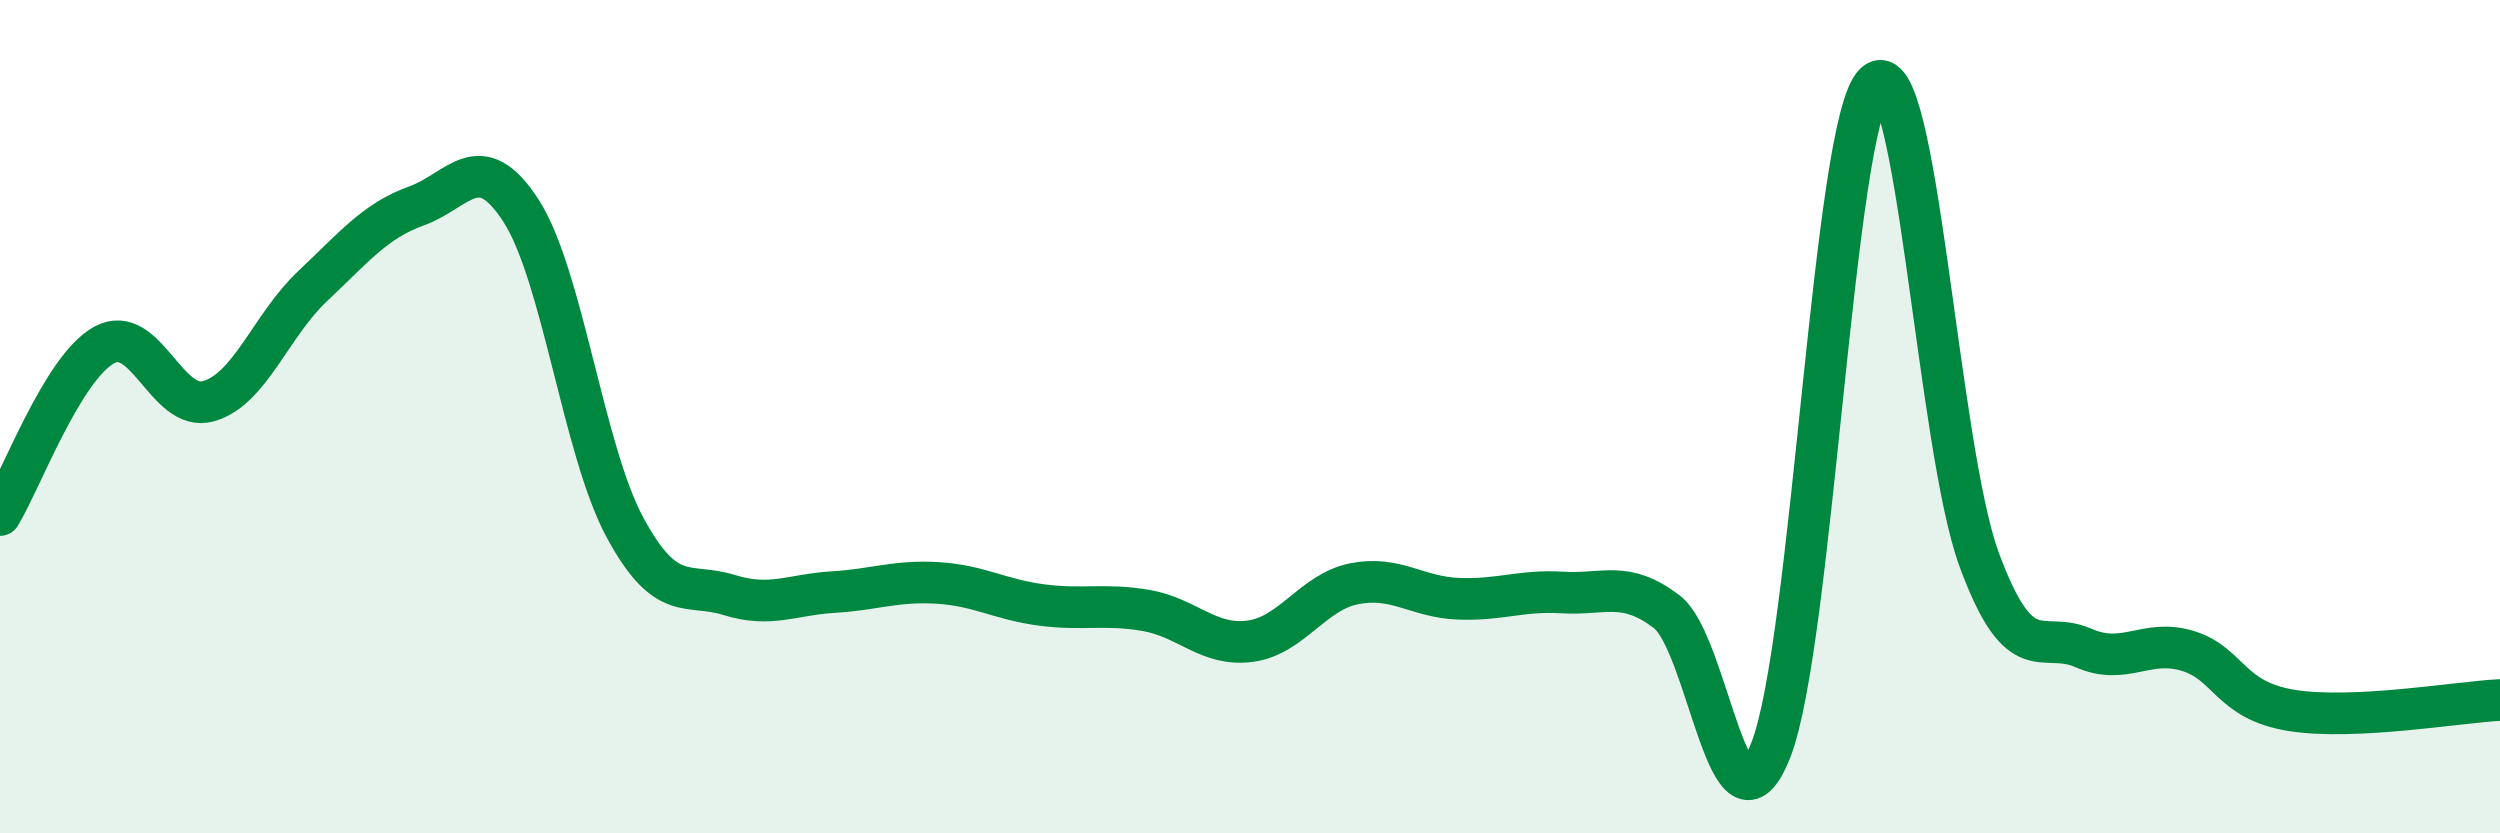
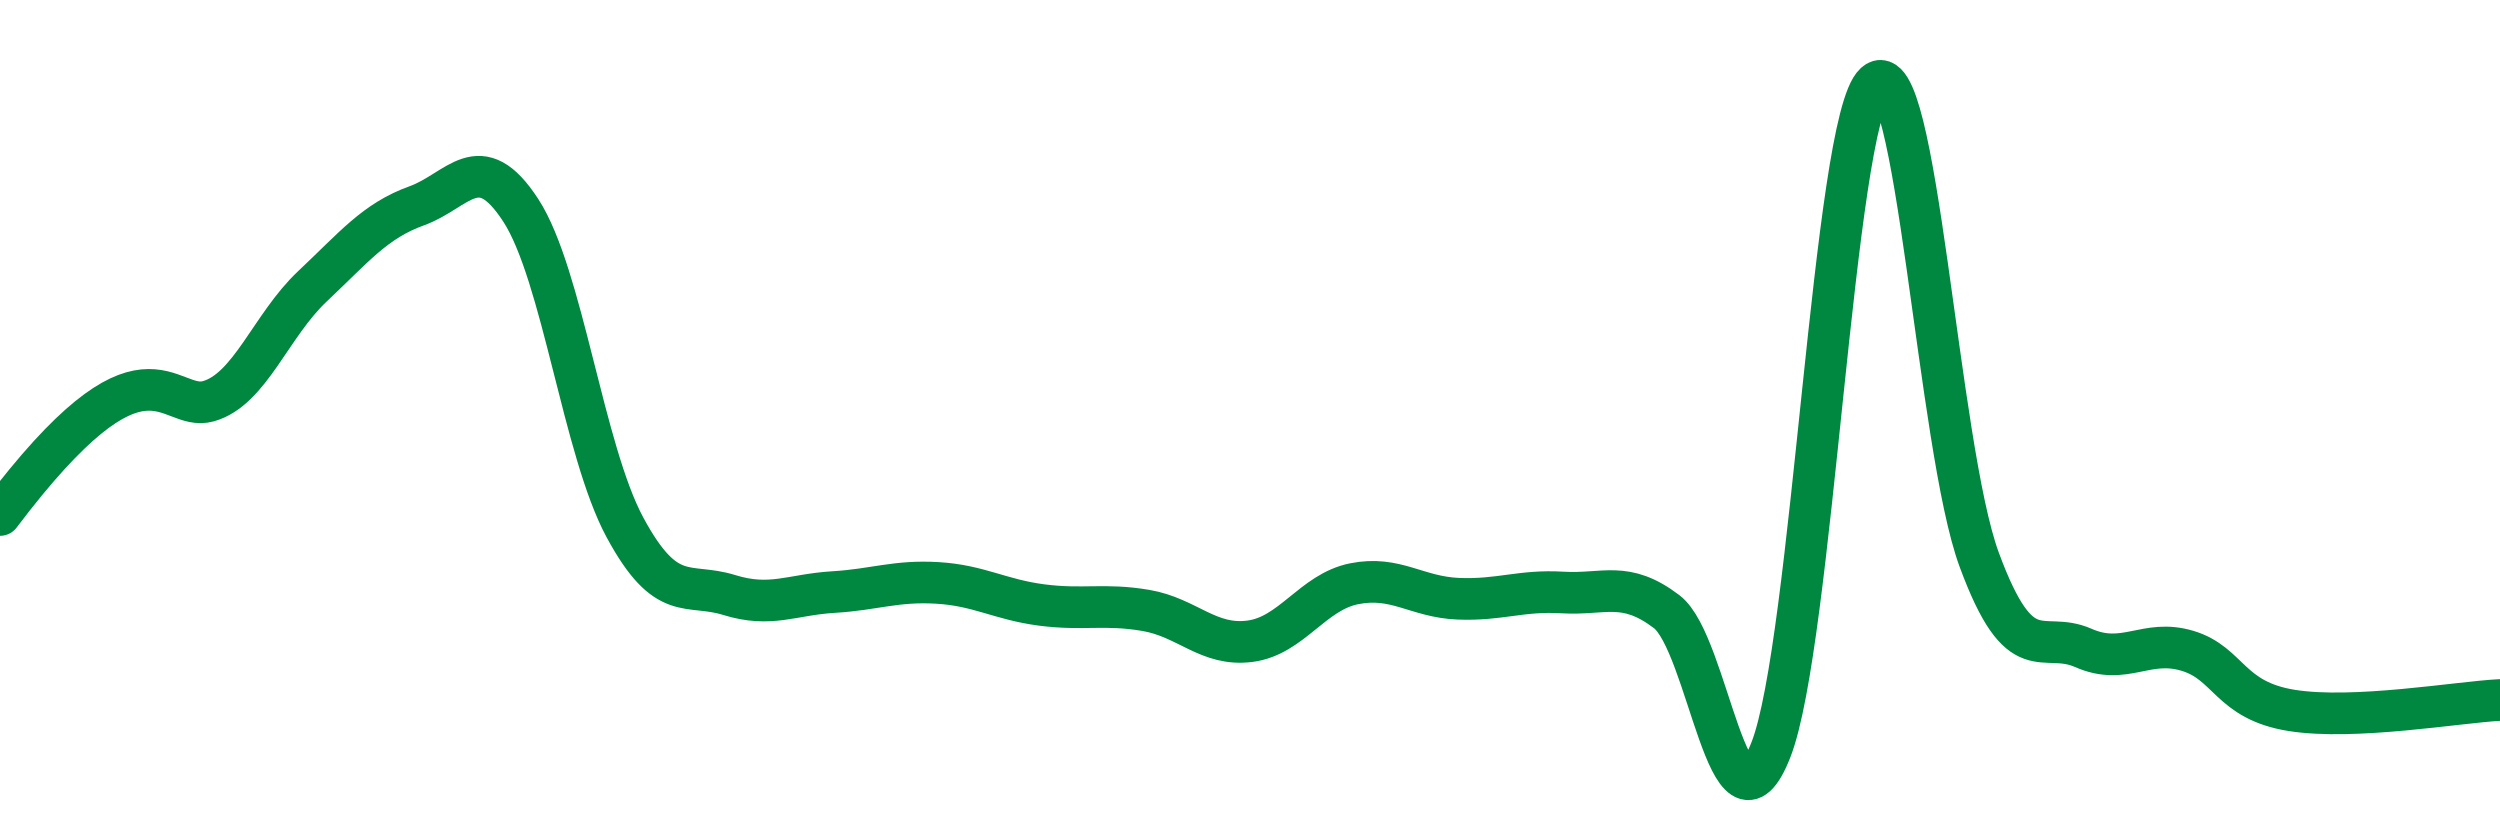
<svg xmlns="http://www.w3.org/2000/svg" width="60" height="20" viewBox="0 0 60 20">
-   <path d="M 0,12.36 C 0.5,11.54 1.5,8.83 2.5,8.28 C 3.5,7.73 4,9.91 5,9.63 C 6,9.35 6.5,7.81 7.5,6.87 C 8.5,5.93 9,5.3 10,4.94 C 11,4.58 11.5,3.51 12.5,5.05 C 13.5,6.59 14,10.81 15,12.66 C 16,14.51 16.5,13.97 17.5,14.28 C 18.5,14.59 19,14.27 20,14.21 C 21,14.15 21.5,13.93 22.5,13.99 C 23.5,14.05 24,14.39 25,14.52 C 26,14.65 26.5,14.48 27.5,14.65 C 28.5,14.82 29,15.52 30,15.39 C 31,15.26 31.5,14.21 32.5,14.01 C 33.5,13.81 34,14.33 35,14.37 C 36,14.41 36.5,14.16 37.5,14.22 C 38.5,14.28 39,13.92 40,14.68 C 41,15.44 41.5,20.54 42.5,18 C 43.5,15.46 44,2.91 45,2 C 46,1.09 46.5,10.72 47.5,13.43 C 48.5,16.14 49,15.11 50,15.55 C 51,15.99 51.5,15.32 52.5,15.62 C 53.5,15.92 53.5,16.81 55,17.05 C 56.5,17.29 59,16.85 60,16.8L60 20L0 20Z" fill="#008740" opacity="0.1" stroke-linecap="round" stroke-linejoin="round" />
-   <path d="M 0,12.36 C 0.5,11.54 1.5,8.83 2.5,8.28 C 3.5,7.73 4,9.91 5,9.63 C 6,9.35 6.5,7.81 7.5,6.87 C 8.5,5.93 9,5.3 10,4.94 C 11,4.58 11.5,3.51 12.5,5.05 C 13.5,6.59 14,10.81 15,12.66 C 16,14.51 16.5,13.97 17.5,14.28 C 18.5,14.59 19,14.27 20,14.21 C 21,14.15 21.5,13.93 22.5,13.99 C 23.5,14.05 24,14.39 25,14.52 C 26,14.65 26.5,14.48 27.5,14.65 C 28.5,14.82 29,15.52 30,15.39 C 31,15.26 31.5,14.21 32.5,14.01 C 33.5,13.81 34,14.33 35,14.37 C 36,14.41 36.5,14.16 37.5,14.22 C 38.5,14.28 39,13.92 40,14.68 C 41,15.44 41.5,20.54 42.5,18 C 43.5,15.46 44,2.91 45,2 C 46,1.09 46.5,10.72 47.5,13.43 C 48.5,16.14 49,15.11 50,15.55 C 51,15.99 51.5,15.32 52.5,15.62 C 53.5,15.92 53.5,16.81 55,17.05 C 56.5,17.29 59,16.85 60,16.8" stroke="#008740" stroke-width="1" fill="none" stroke-linecap="round" stroke-linejoin="round" />
+   <path d="M 0,12.36 C 3.5,7.73 4,9.91 5,9.63 C 6,9.35 6.5,7.81 7.5,6.87 C 8.5,5.93 9,5.3 10,4.94 C 11,4.58 11.5,3.51 12.5,5.05 C 13.5,6.59 14,10.81 15,12.66 C 16,14.51 16.5,13.97 17.5,14.28 C 18.5,14.59 19,14.27 20,14.21 C 21,14.15 21.5,13.93 22.5,13.99 C 23.5,14.05 24,14.39 25,14.52 C 26,14.65 26.5,14.48 27.5,14.65 C 28.5,14.82 29,15.52 30,15.39 C 31,15.26 31.5,14.21 32.5,14.01 C 33.5,13.81 34,14.33 35,14.37 C 36,14.41 36.5,14.16 37.5,14.22 C 38.5,14.28 39,13.92 40,14.68 C 41,15.44 41.5,20.54 42.5,18 C 43.5,15.46 44,2.91 45,2 C 46,1.09 46.5,10.72 47.5,13.43 C 48.5,16.14 49,15.11 50,15.55 C 51,15.99 51.5,15.32 52.5,15.62 C 53.5,15.92 53.5,16.81 55,17.05 C 56.5,17.29 59,16.85 60,16.8" stroke="#008740" stroke-width="1" fill="none" stroke-linecap="round" stroke-linejoin="round" />
</svg>